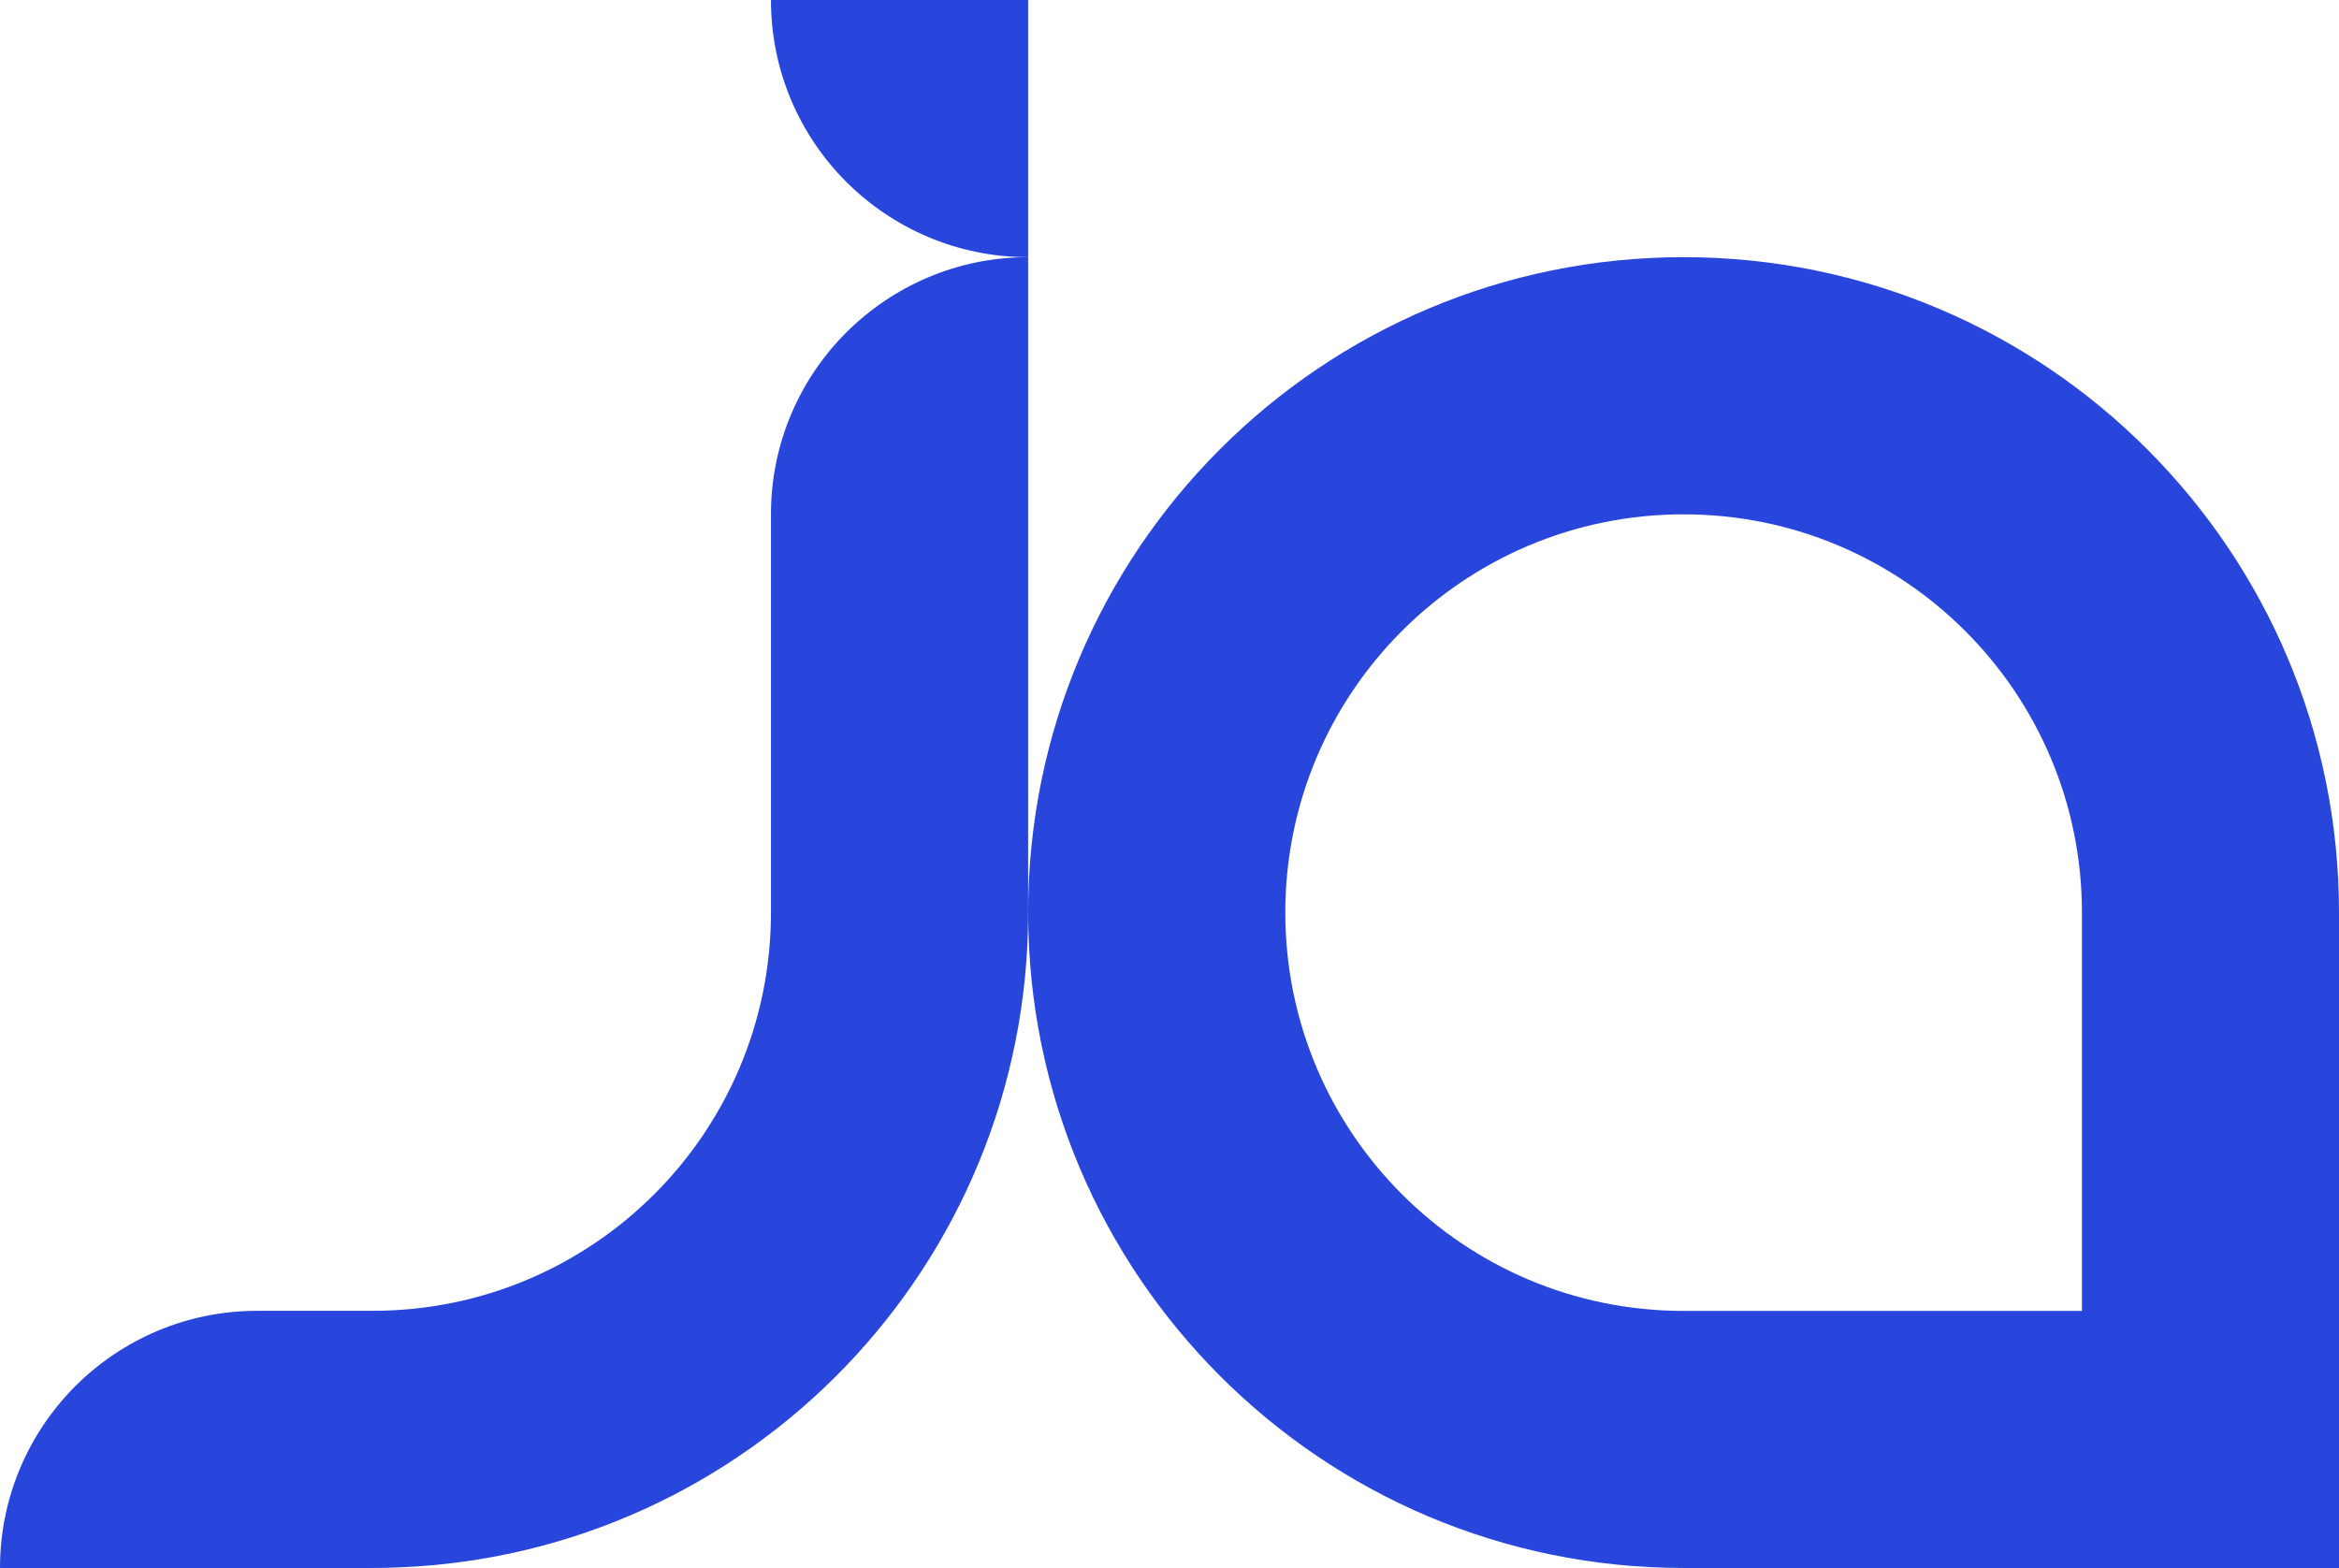
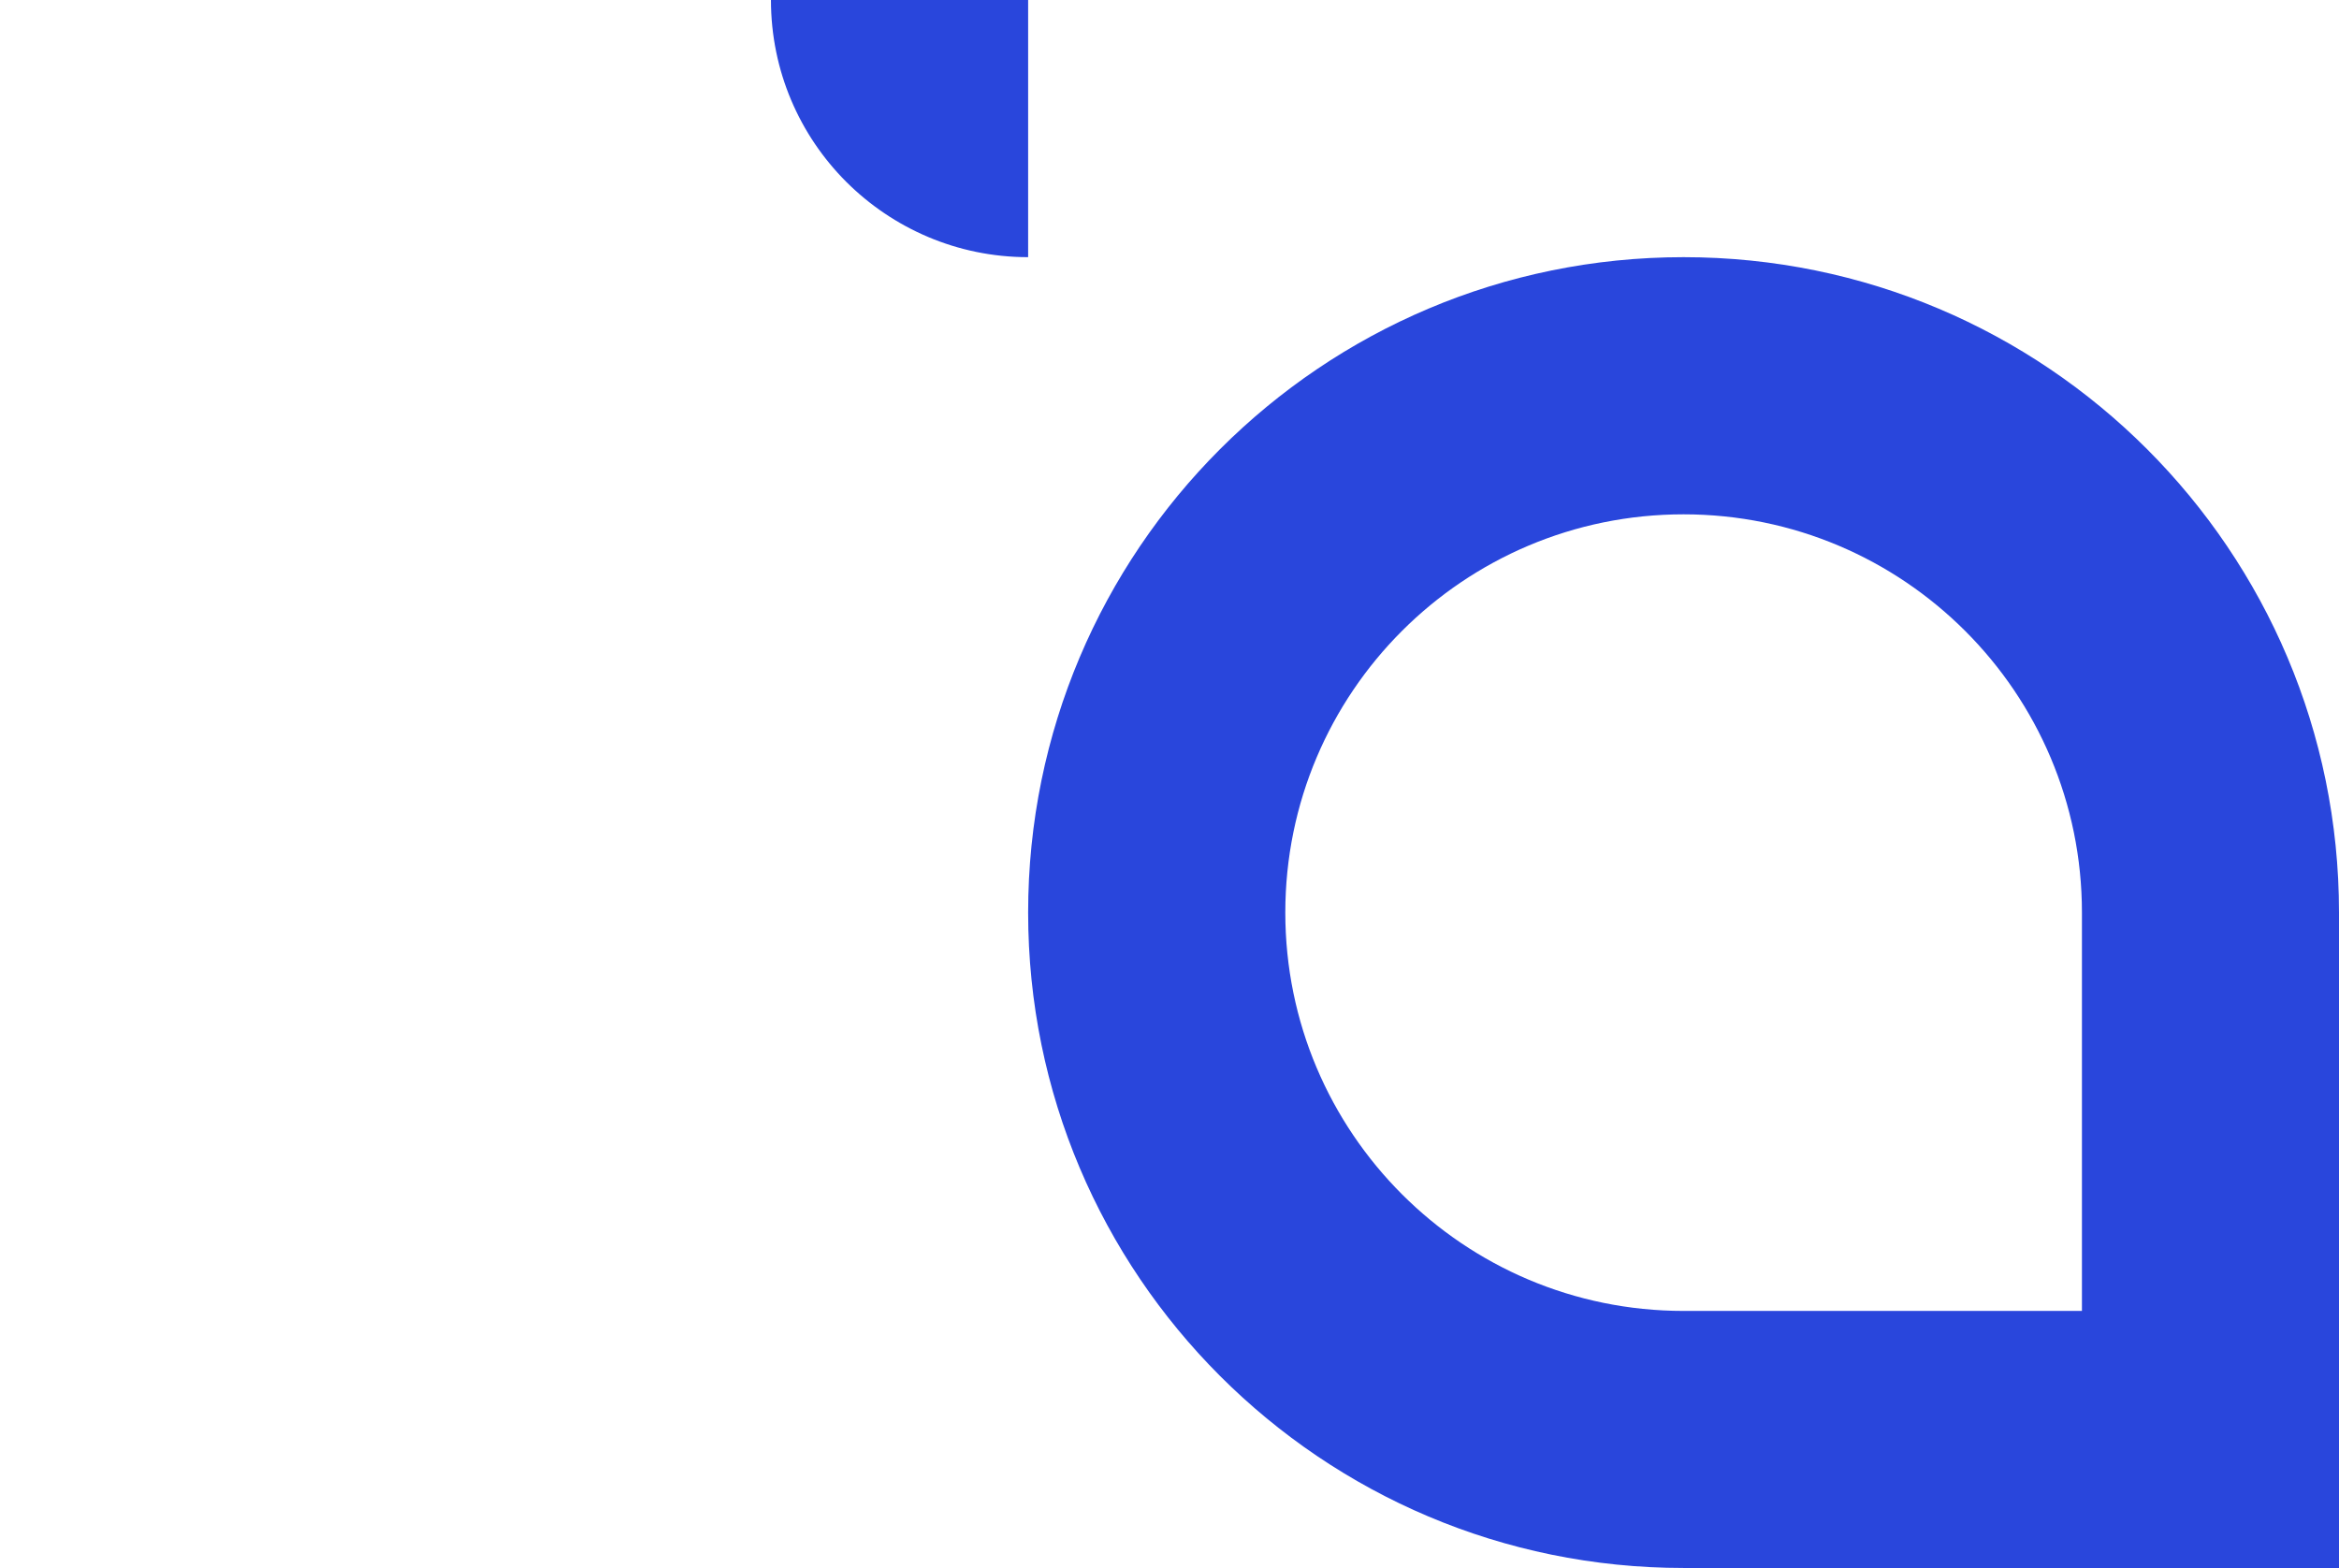
<svg xmlns="http://www.w3.org/2000/svg" id="Calque_2" data-name="Calque 2" viewBox="0 0 205.91 138.04">
  <defs>
    <style>      .cls-1 {        fill: #2946dc;      }    </style>
  </defs>
  <g id="Logo_Vertical" data-name="Logo Vertical">
    <g id="JA">
      <path class="cls-1" d="M148.21,22.64c-31.87,0-57.7,25.83-57.7,57.7s25.83,57.7,57.7,57.7h57.7v-57.7c0-31.87-25.83-57.7-57.7-57.7ZM183.28,115.41h-35.07c-19.36,0-35.06-15.7-35.06-35.07s15.7-35.06,35.06-35.06,35.07,15.7,35.07,35.06v35.07Z" />
-       <path class="cls-1" d="M90.51,22.64v57.7c0,31.12-24.62,56.47-55.45,57.65-.75.04-1.5.05-2.25.05H0c0-6.25,2.54-11.91,6.63-16.01,4.1-4.09,9.76-6.63,16.01-6.63h10.17c19.36,0,35.06-15.69,35.06-35.06v-35.06c0-6.25,2.53-11.91,6.63-16.01,4.1-4.09,9.76-6.63,16.01-6.63Z" />
      <path class="cls-1" d="M90.51,0v22.64c-6.25,0-11.91-2.54-16.01-6.63-4.1-4.1-6.63-9.76-6.63-16.01h22.64Z" />
    </g>
  </g>
</svg>